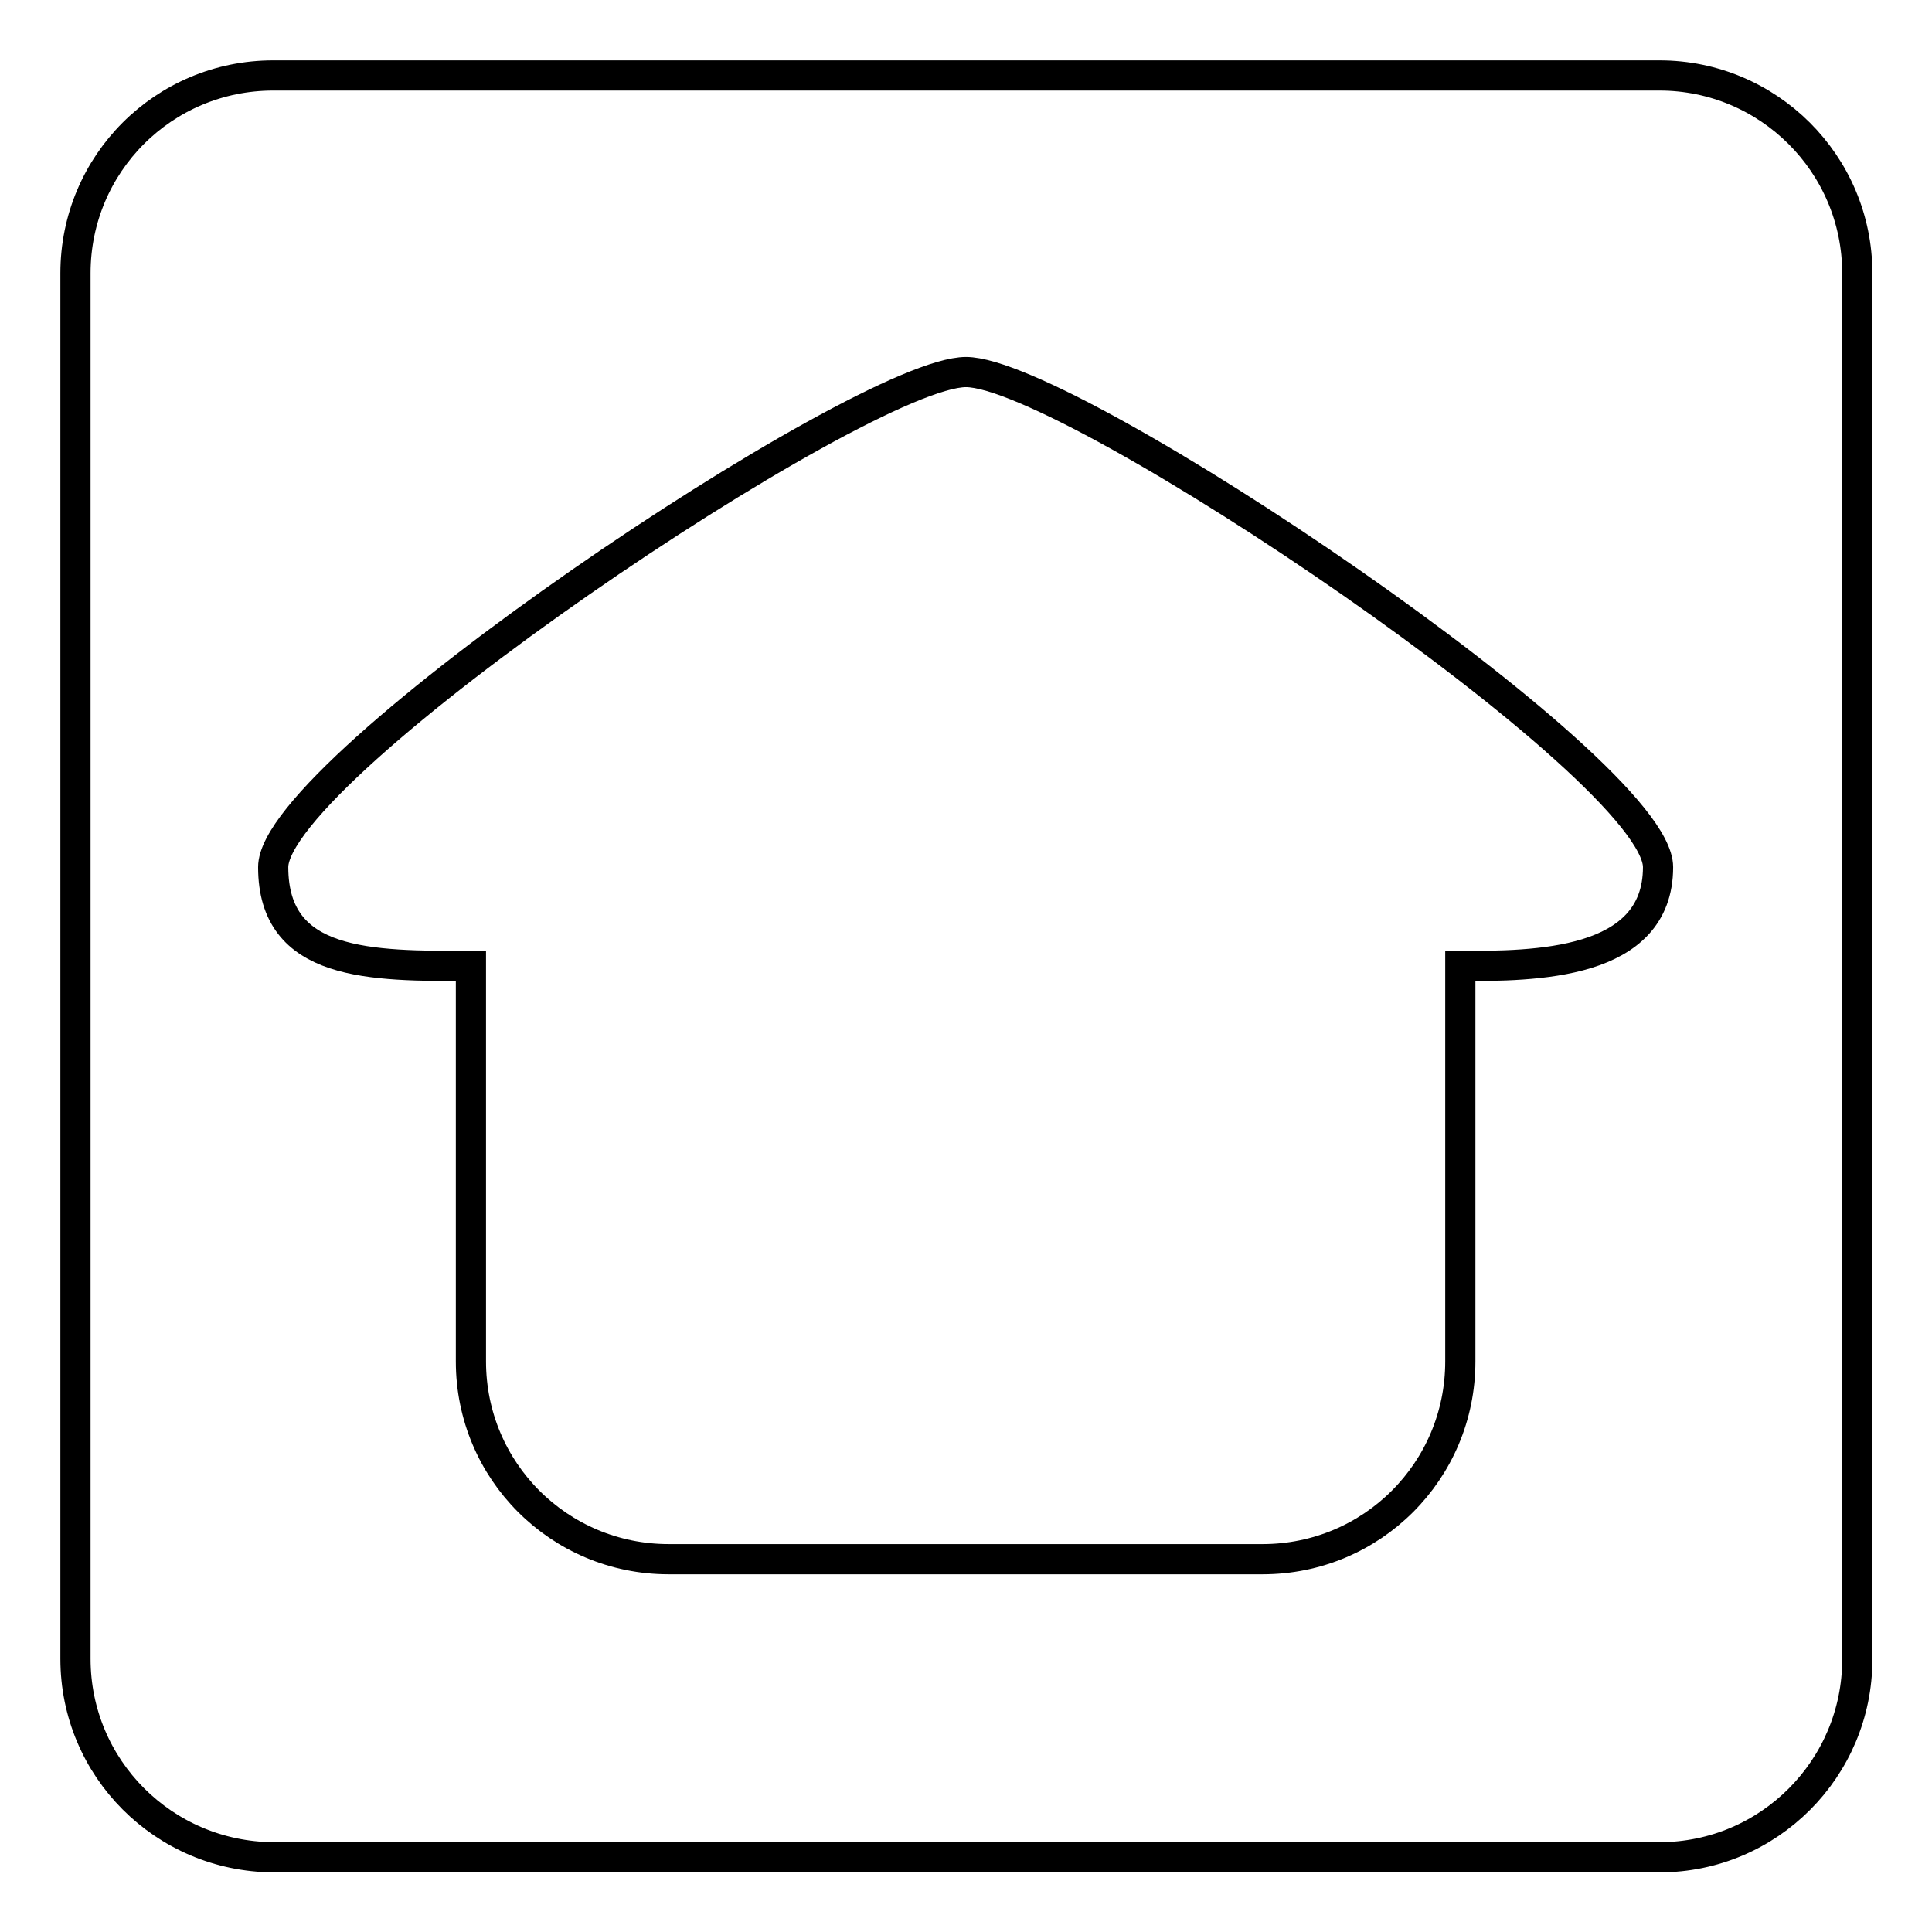
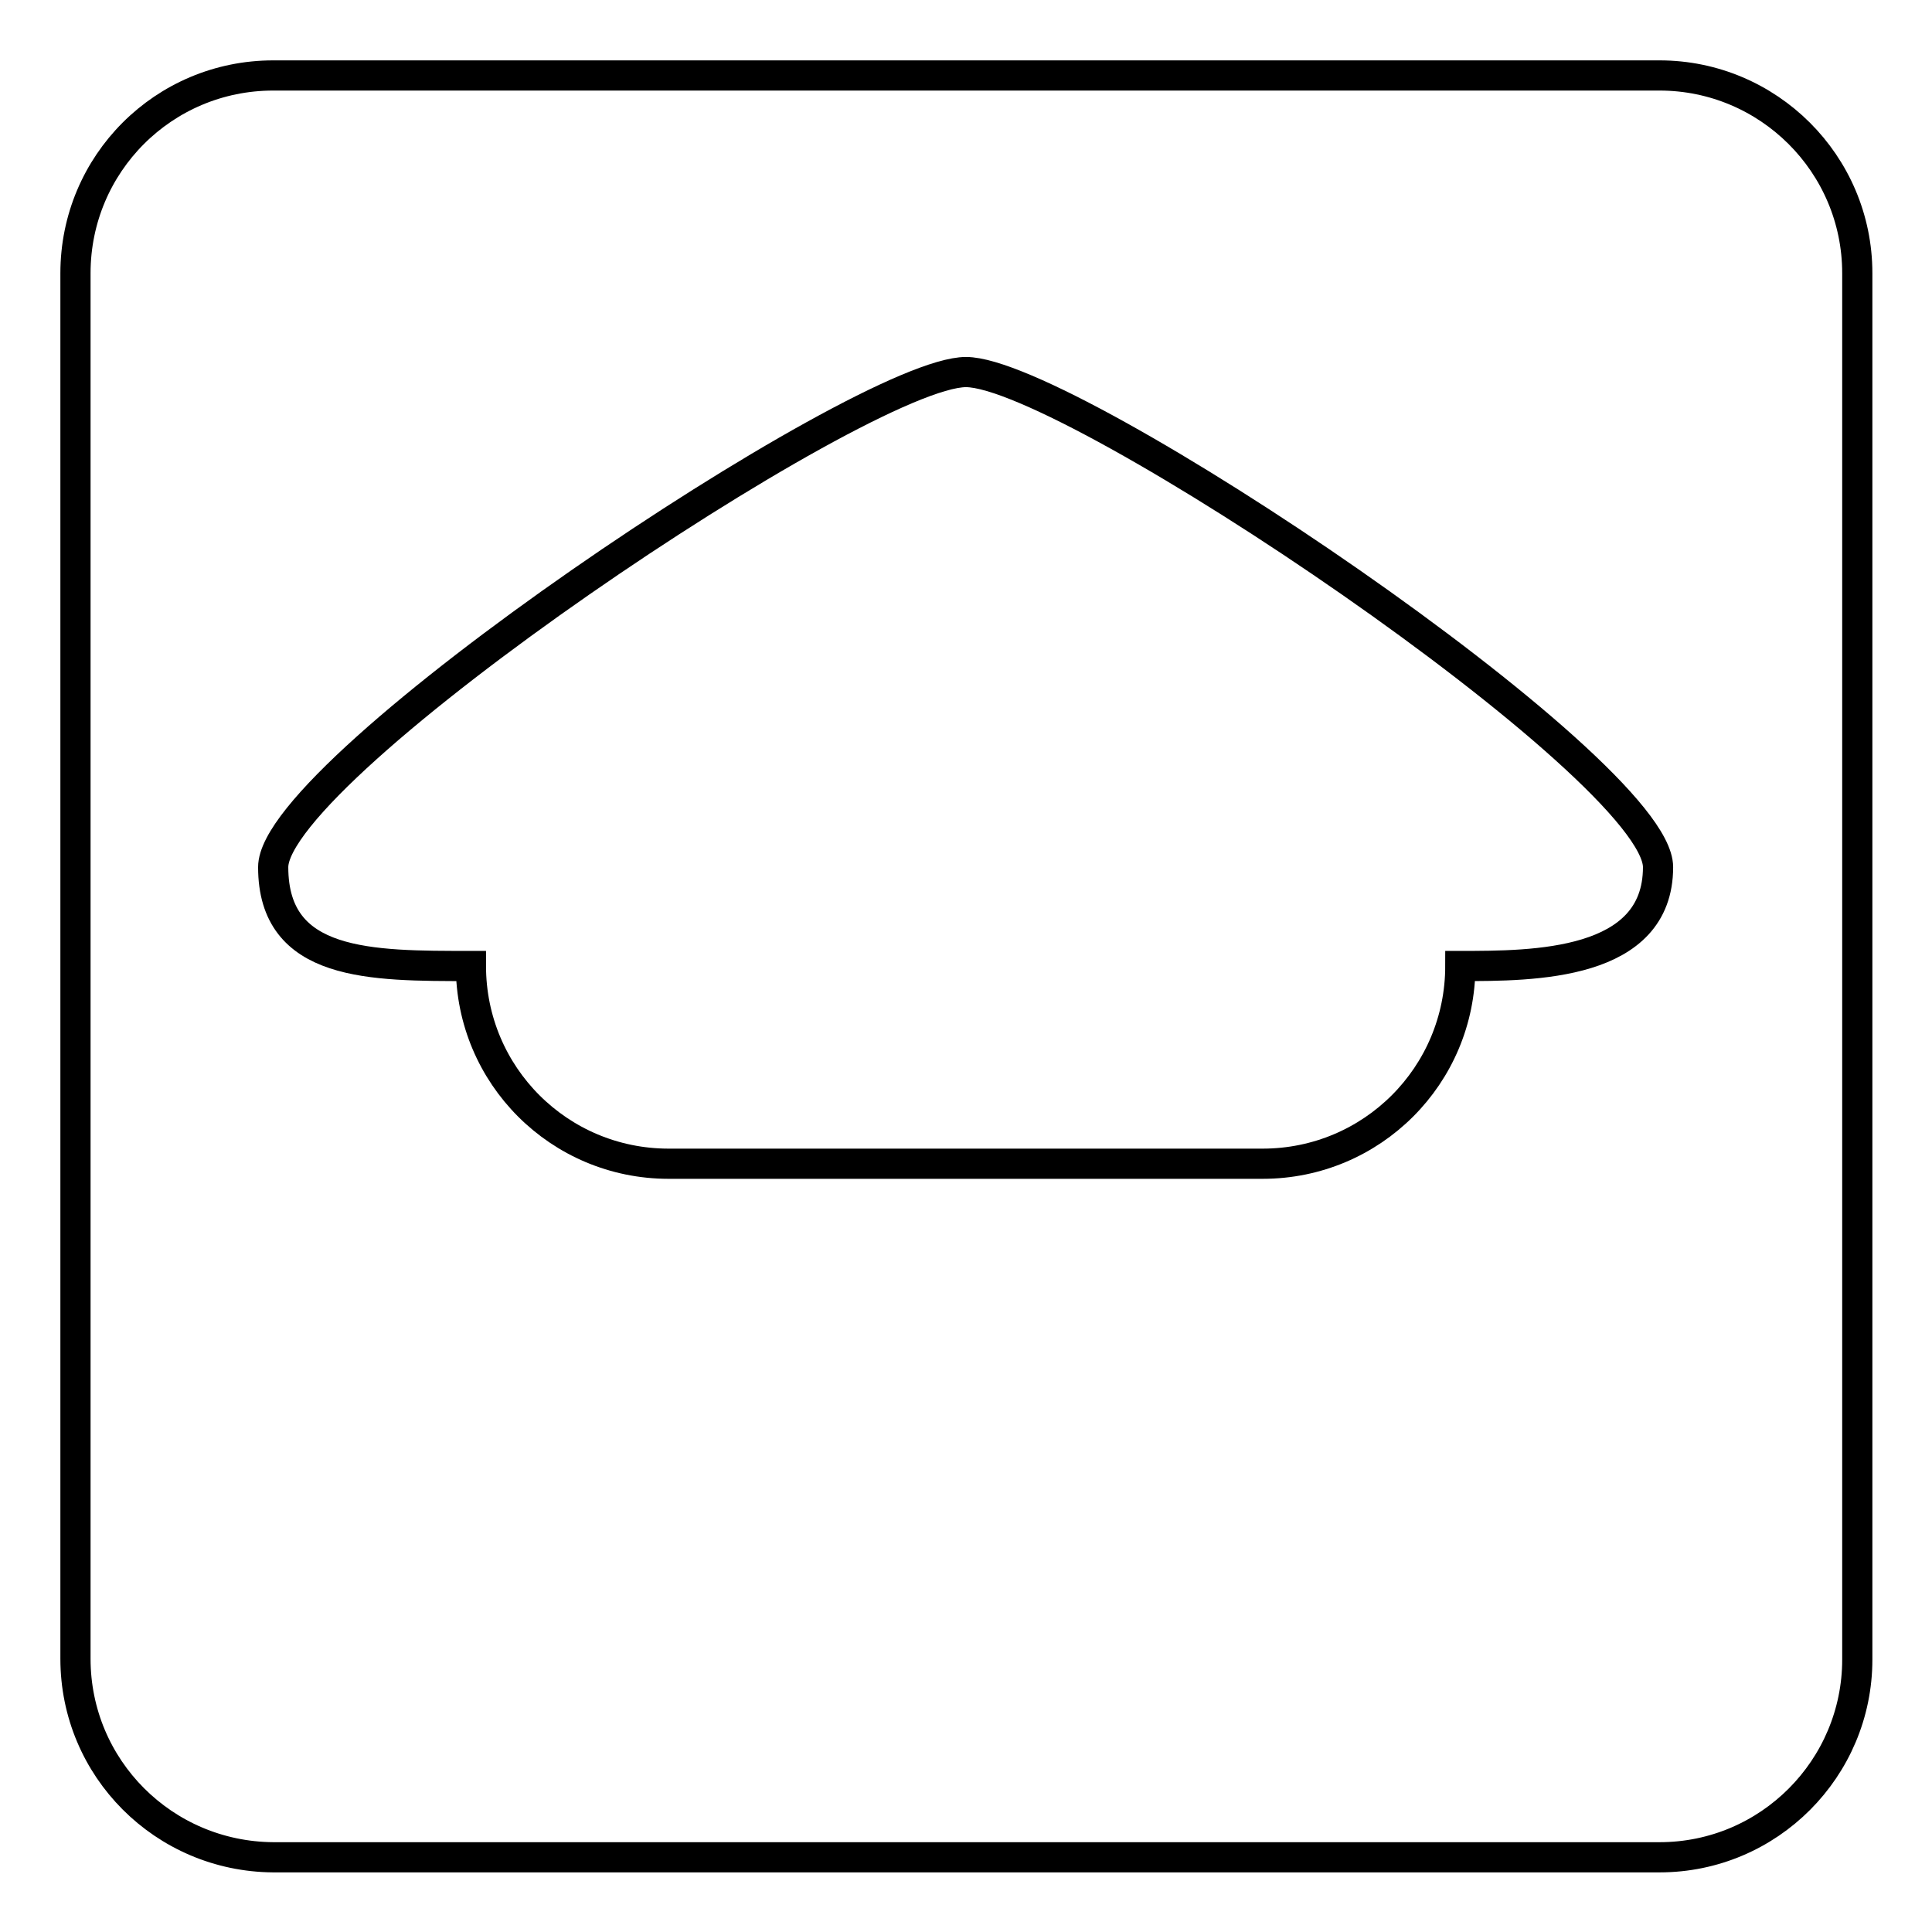
<svg xmlns="http://www.w3.org/2000/svg" version="1.1" x="0px" y="0px" viewBox="0 0 256 256" enable-background="new 0 0 256 256" xml:space="preserve">
  <g>
-     <path stroke-width="4" fill-opacity="0" stroke="#000000" d="M10,36.2C10,21.7,21.7,10,36.2,10h183.7c14.4,0,26.2,11.7,26.2,26.2v183.7c0,14.4-11.7,26.2-26.2,26.2l0,0 H36.2C21.7,246,10,234.3,10,219.8V36.2z M128,49.3c-13.8,0-91.8,52.4-91.8,65.6S49.1,128,62.4,128v52.4c0,14.5,11.7,26.2,26.2,26.2 h78.7c14.5,0,26.2-11.7,26.2-26.2V128c9.7,0,26.2,0,26.2-13.1S141.8,49.3,128,49.3L128,49.3z" />
+     <path stroke-width="4" fill-opacity="0" stroke="#000000" d="M10,36.2C10,21.7,21.7,10,36.2,10h183.7c14.4,0,26.2,11.7,26.2,26.2v183.7c0,14.4-11.7,26.2-26.2,26.2l0,0 H36.2C21.7,246,10,234.3,10,219.8V36.2z M128,49.3c-13.8,0-91.8,52.4-91.8,65.6S49.1,128,62.4,128c0,14.5,11.7,26.2,26.2,26.2 h78.7c14.5,0,26.2-11.7,26.2-26.2V128c9.7,0,26.2,0,26.2-13.1S141.8,49.3,128,49.3L128,49.3z" />
  </g>
</svg>